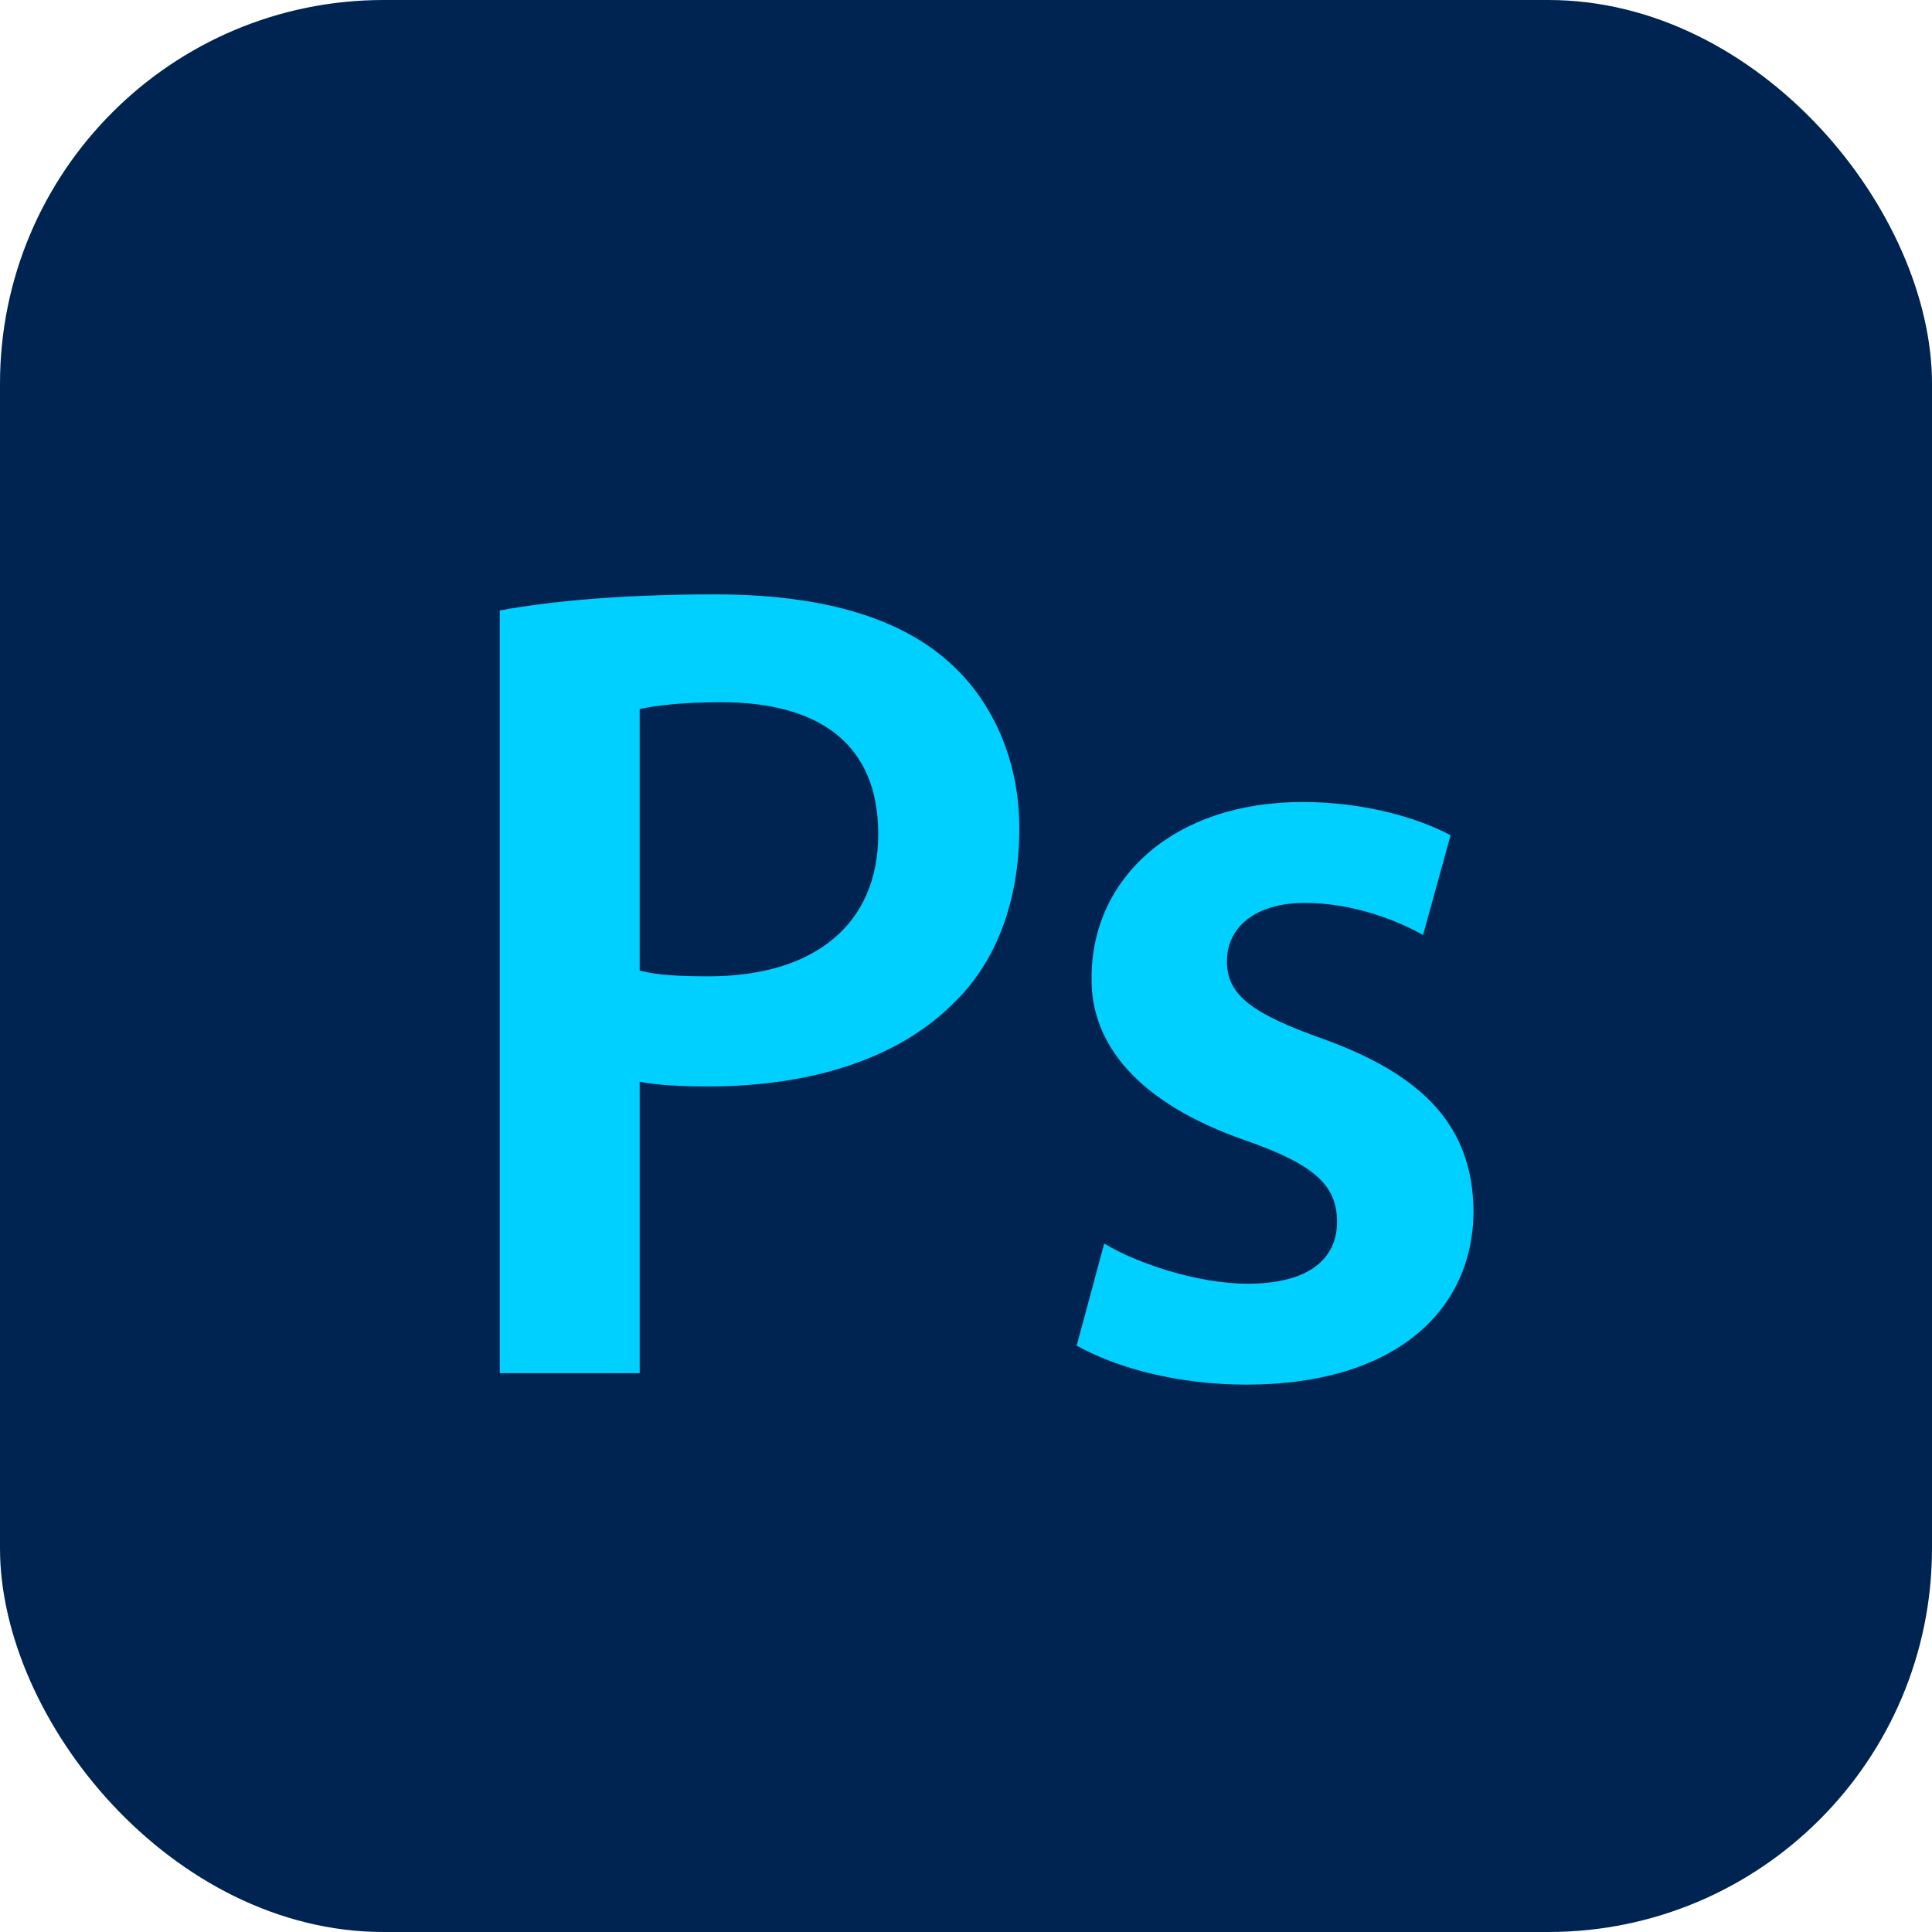
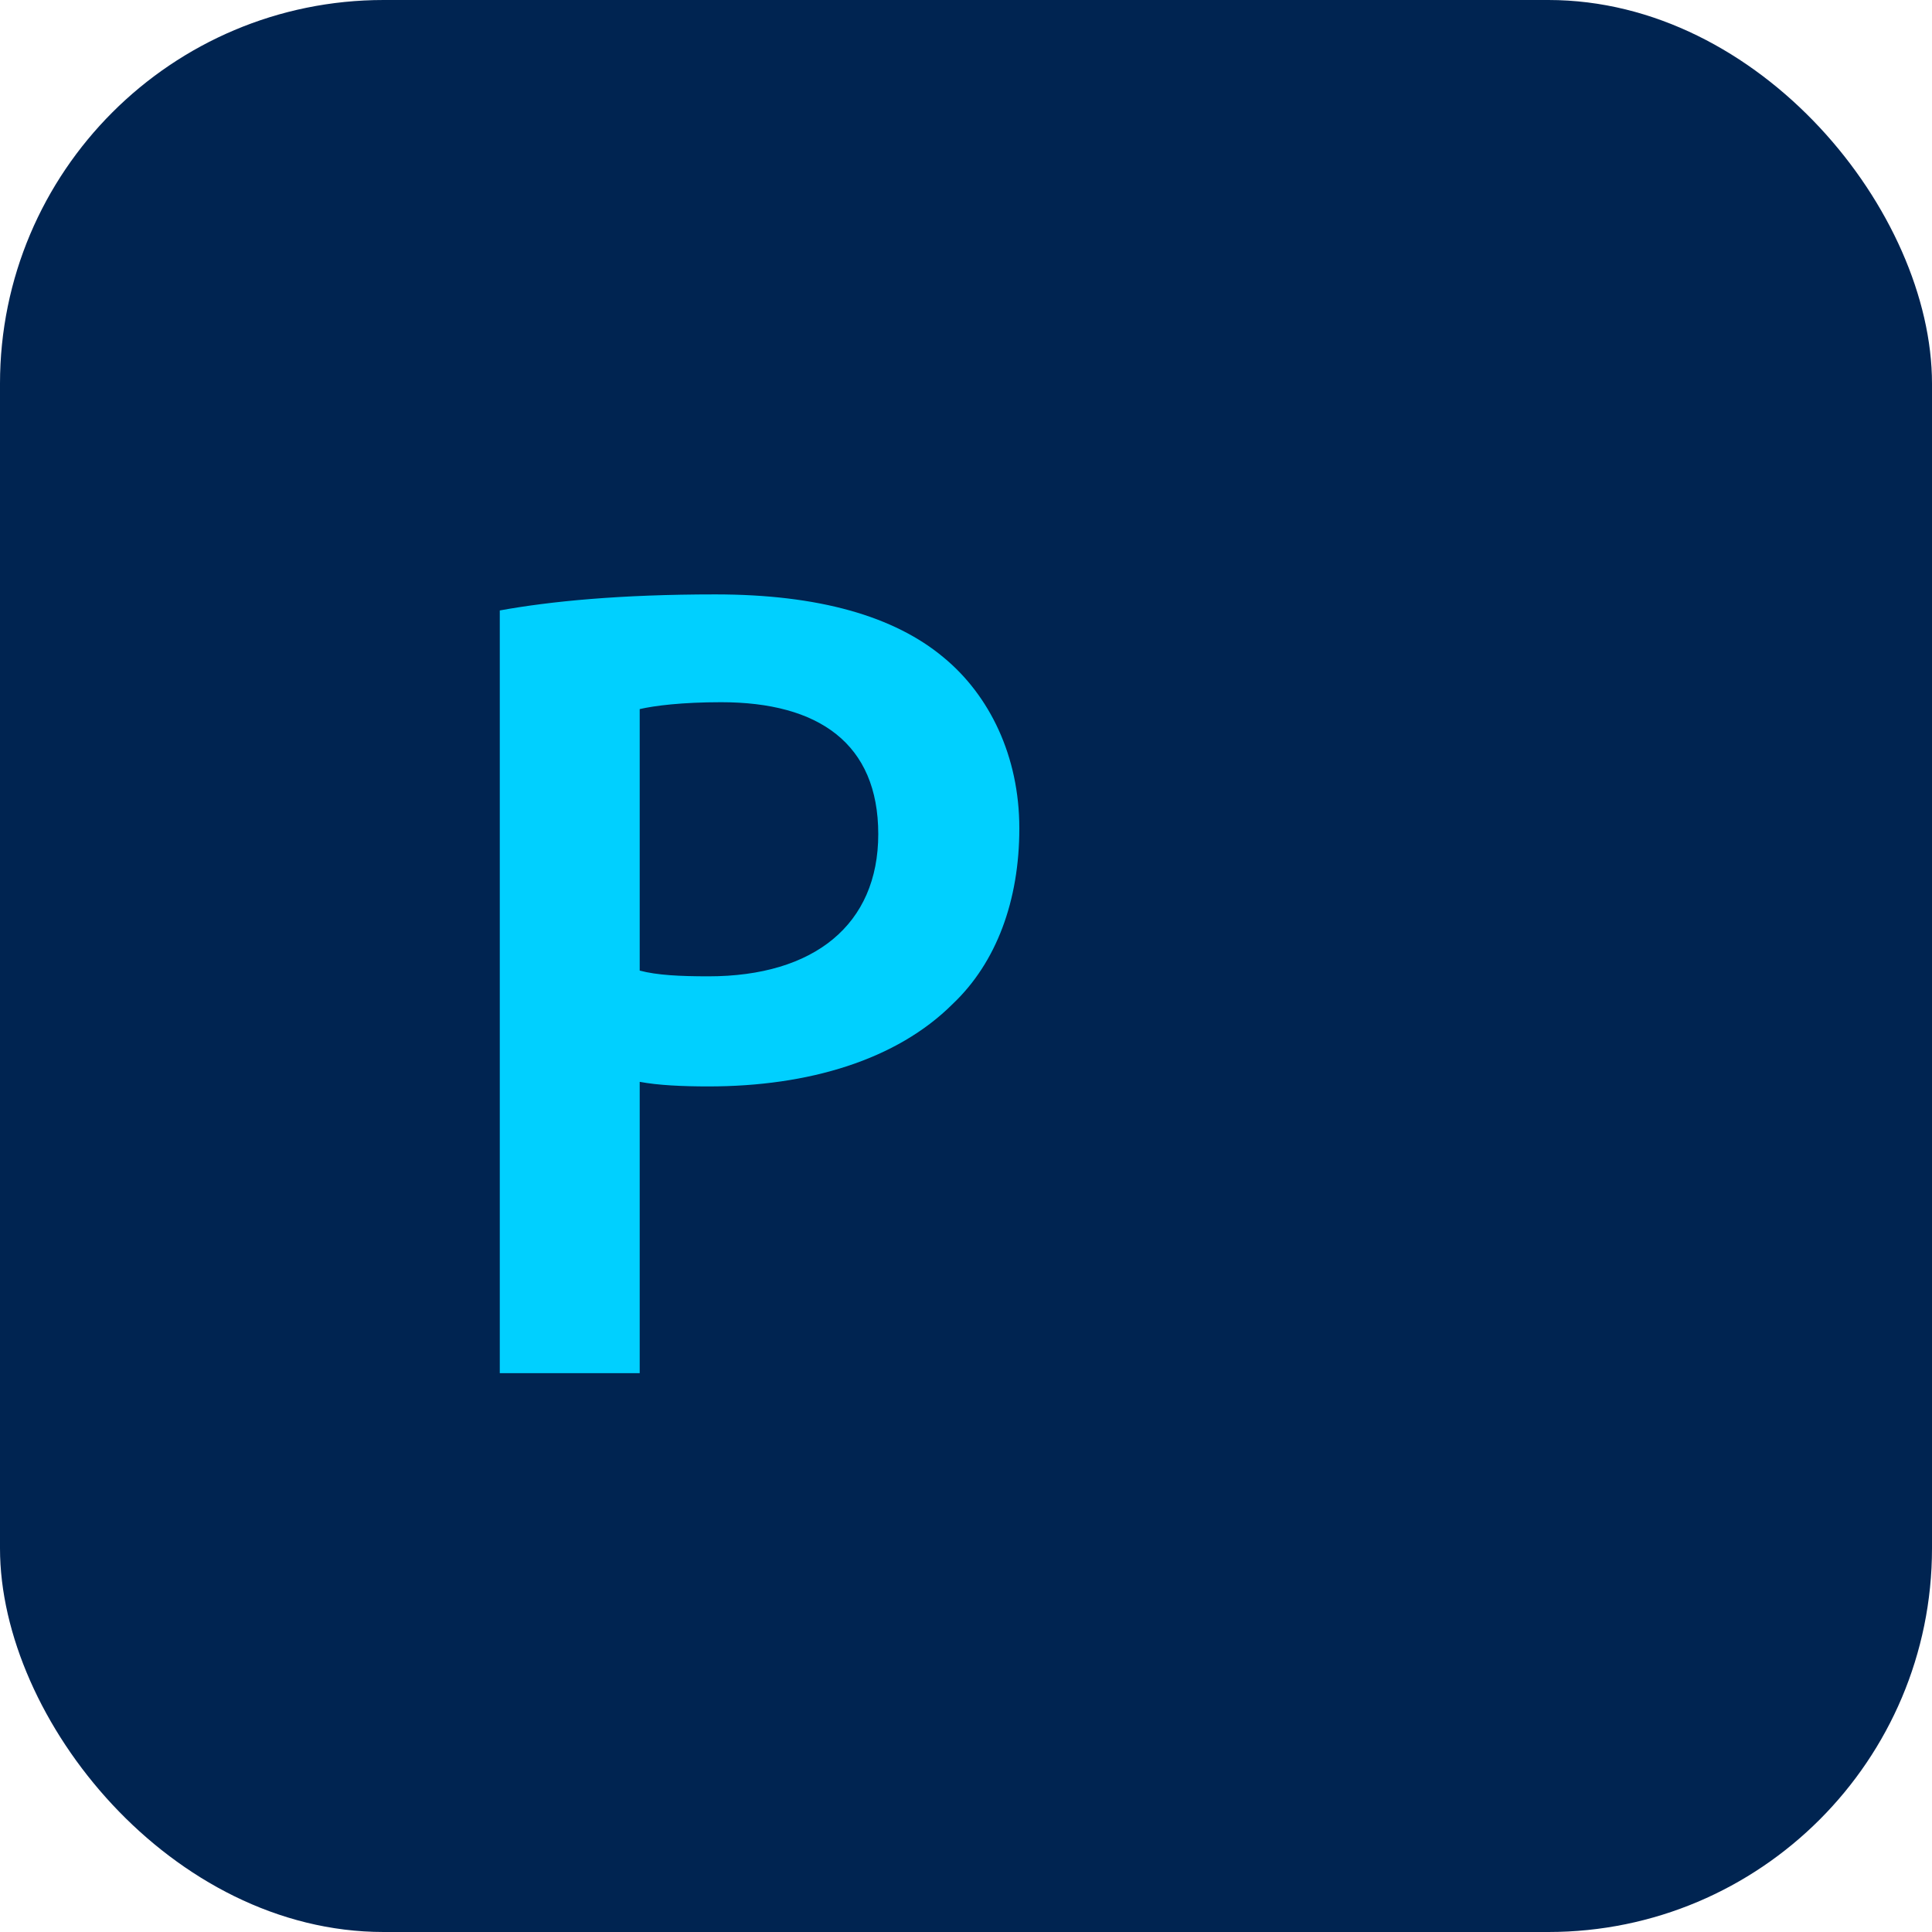
<svg xmlns="http://www.w3.org/2000/svg" id="Layer_2" data-name="Layer 2" viewBox="0 0 67.38 67.38">
  <defs>
    <style>
      .cls-1 {
        fill: #002451;
      }

      .cls-1, .cls-2 {
        stroke-width: 0px;
      }

      .cls-2 {
        fill: #00d0ff;
      }
    </style>
  </defs>
  <g id="Layer_1-2" data-name="Layer 1">
    <g>
      <rect class="cls-1" width="67.38" height="67.38" rx="13.38" ry="13.38" />
      <g>
        <path class="cls-2" d="M17.43,21.29c1.76-.32,4.2-.56,7.52-.56,3.6,0,6.24.76,7.96,2.2,1.6,1.32,2.64,3.44,2.64,5.96s-.8,4.68-2.32,6.12c-1.96,1.96-5.04,2.88-8.52,2.88-.92,0-1.76-.04-2.4-.16v10.16h-4.88v-26.6ZM22.31,33.85c.6.16,1.4.2,2.4.2,3.68,0,5.92-1.8,5.92-4.96s-2.08-4.6-5.48-4.6c-1.36,0-2.32.12-2.84.24v9.12Z" />
-         <path class="cls-2" d="M38.51,43.37c1.12.68,3.24,1.4,5,1.4,2.16,0,3.12-.88,3.12-2.16s-.8-2-3.2-2.84c-3.8-1.32-5.4-3.4-5.36-5.68,0-3.44,2.84-6.12,7.36-6.12,2.16,0,4.04.56,5.16,1.16l-.96,3.48c-.84-.48-2.4-1.12-4.12-1.12s-2.72.84-2.72,2.04.92,1.84,3.4,2.72c3.52,1.28,5.16,3.08,5.2,5.96,0,3.52-2.76,6.08-7.92,6.08-2.36,0-4.48-.56-5.92-1.36l.96-3.56Z" />
      </g>
    </g>
  </g>
</svg>